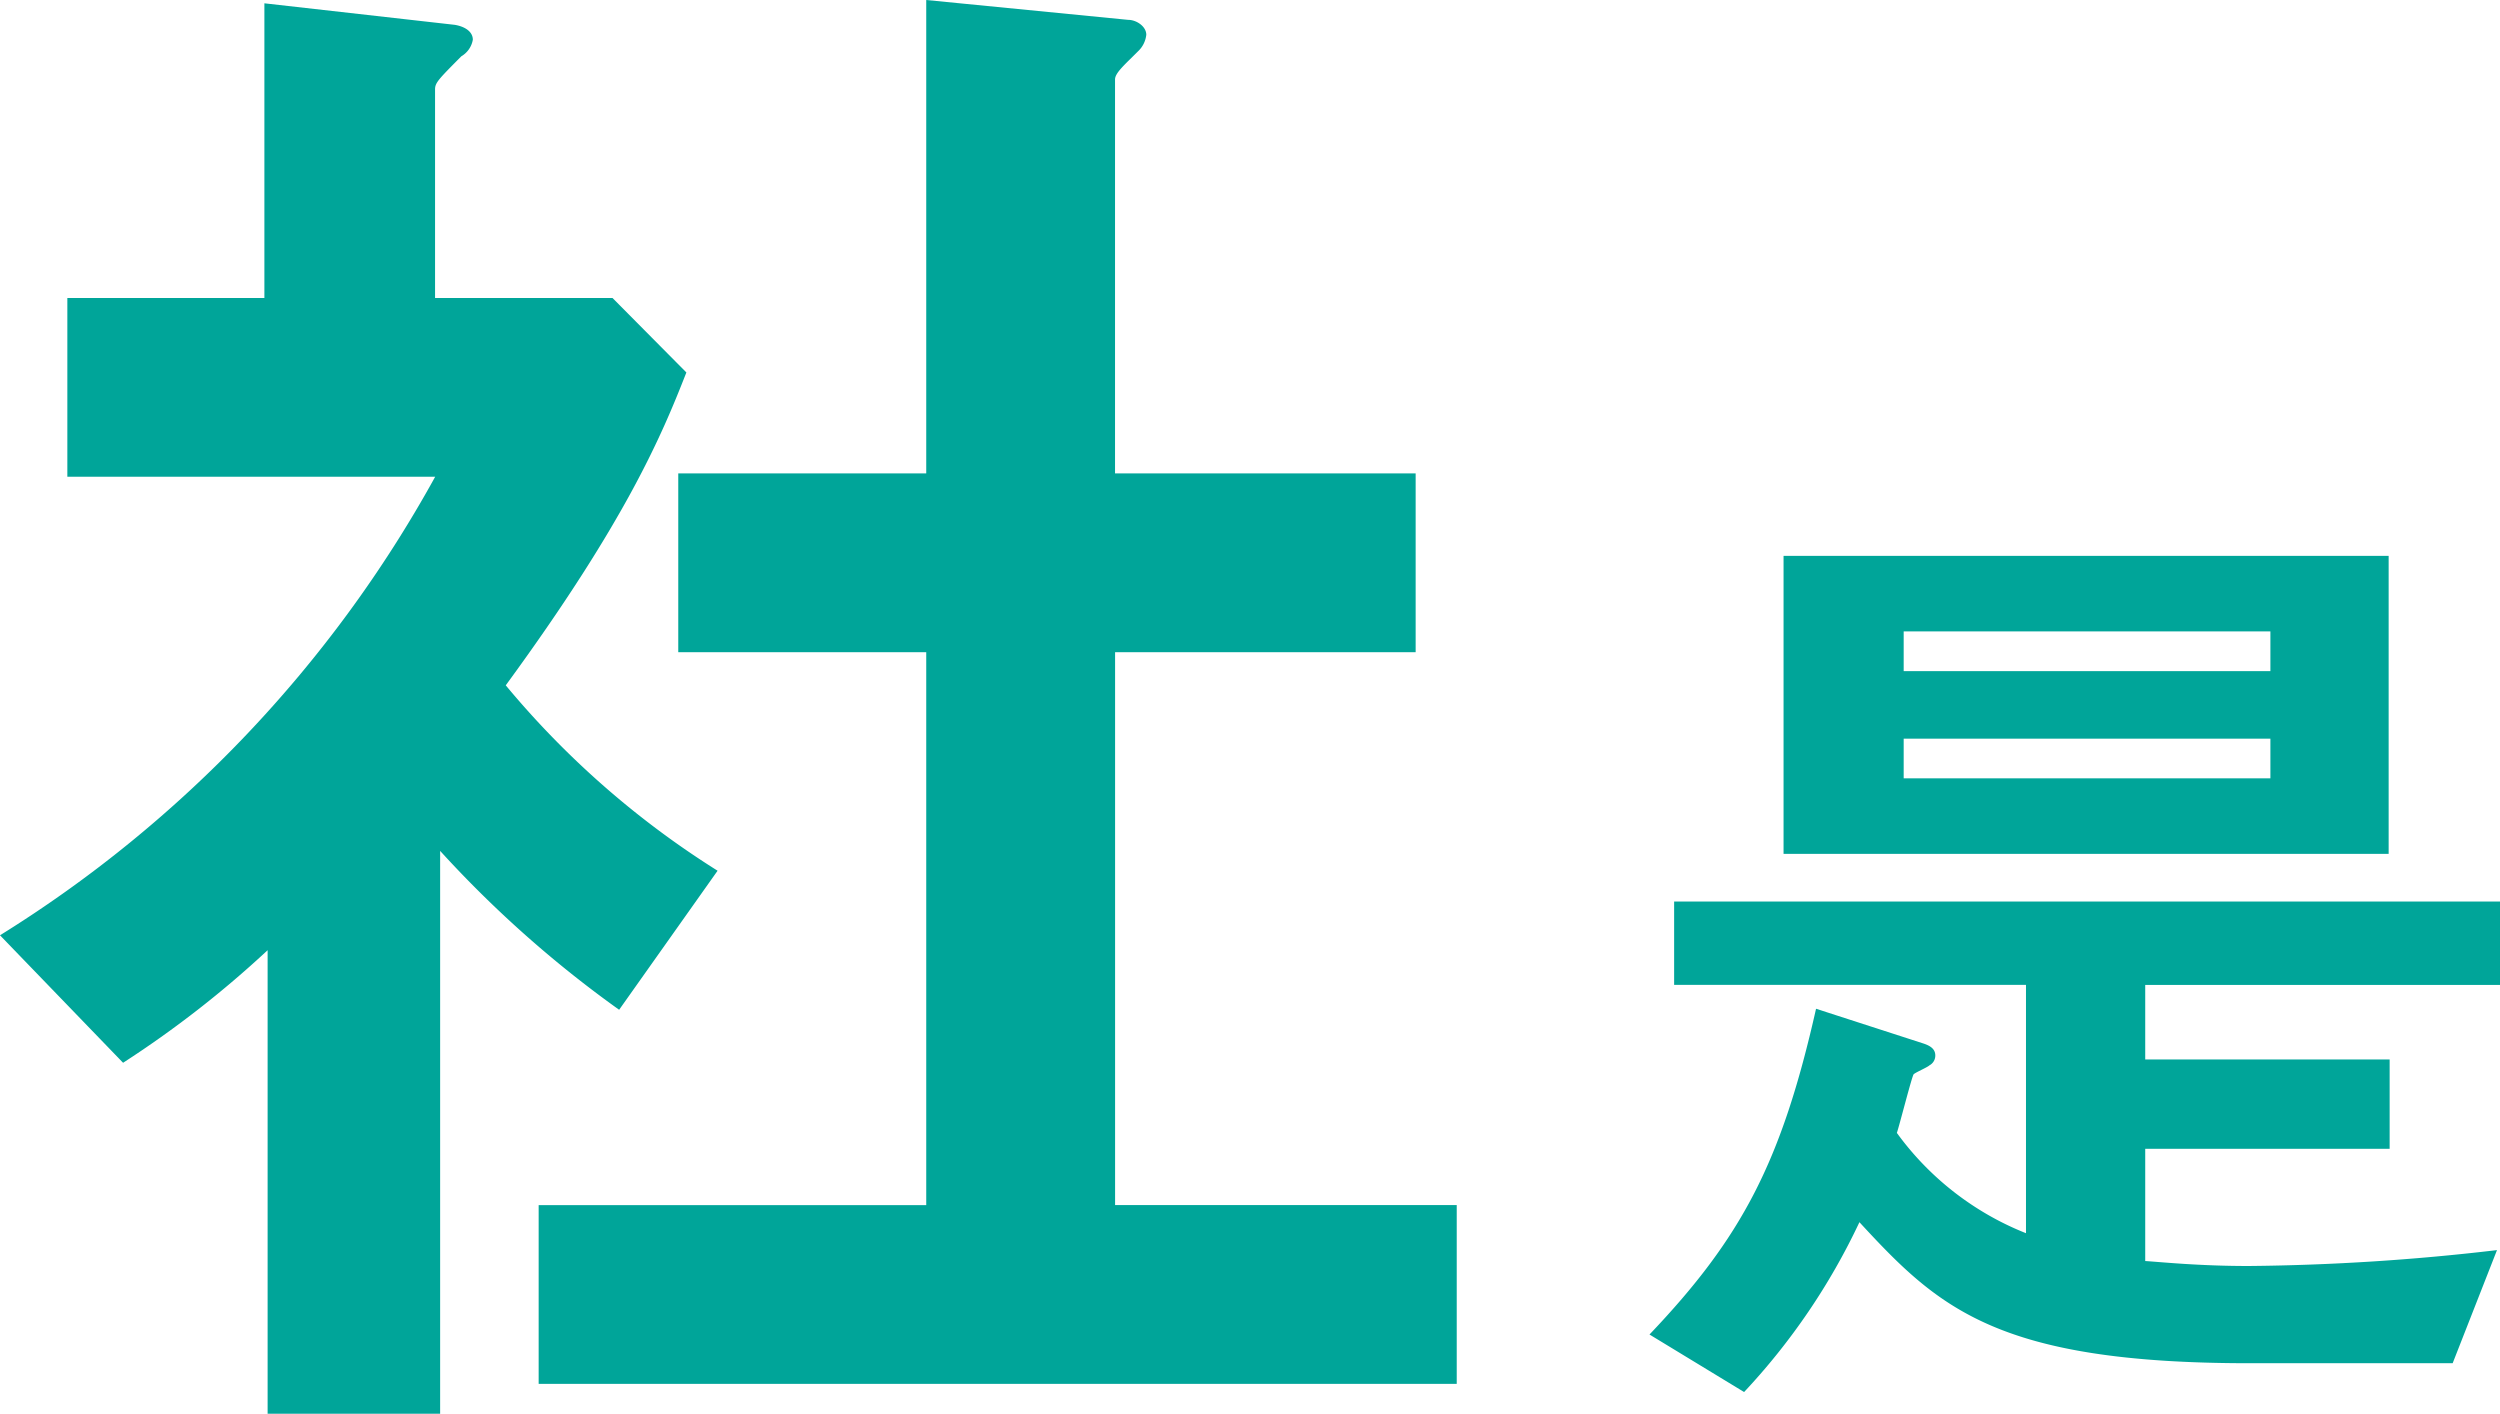
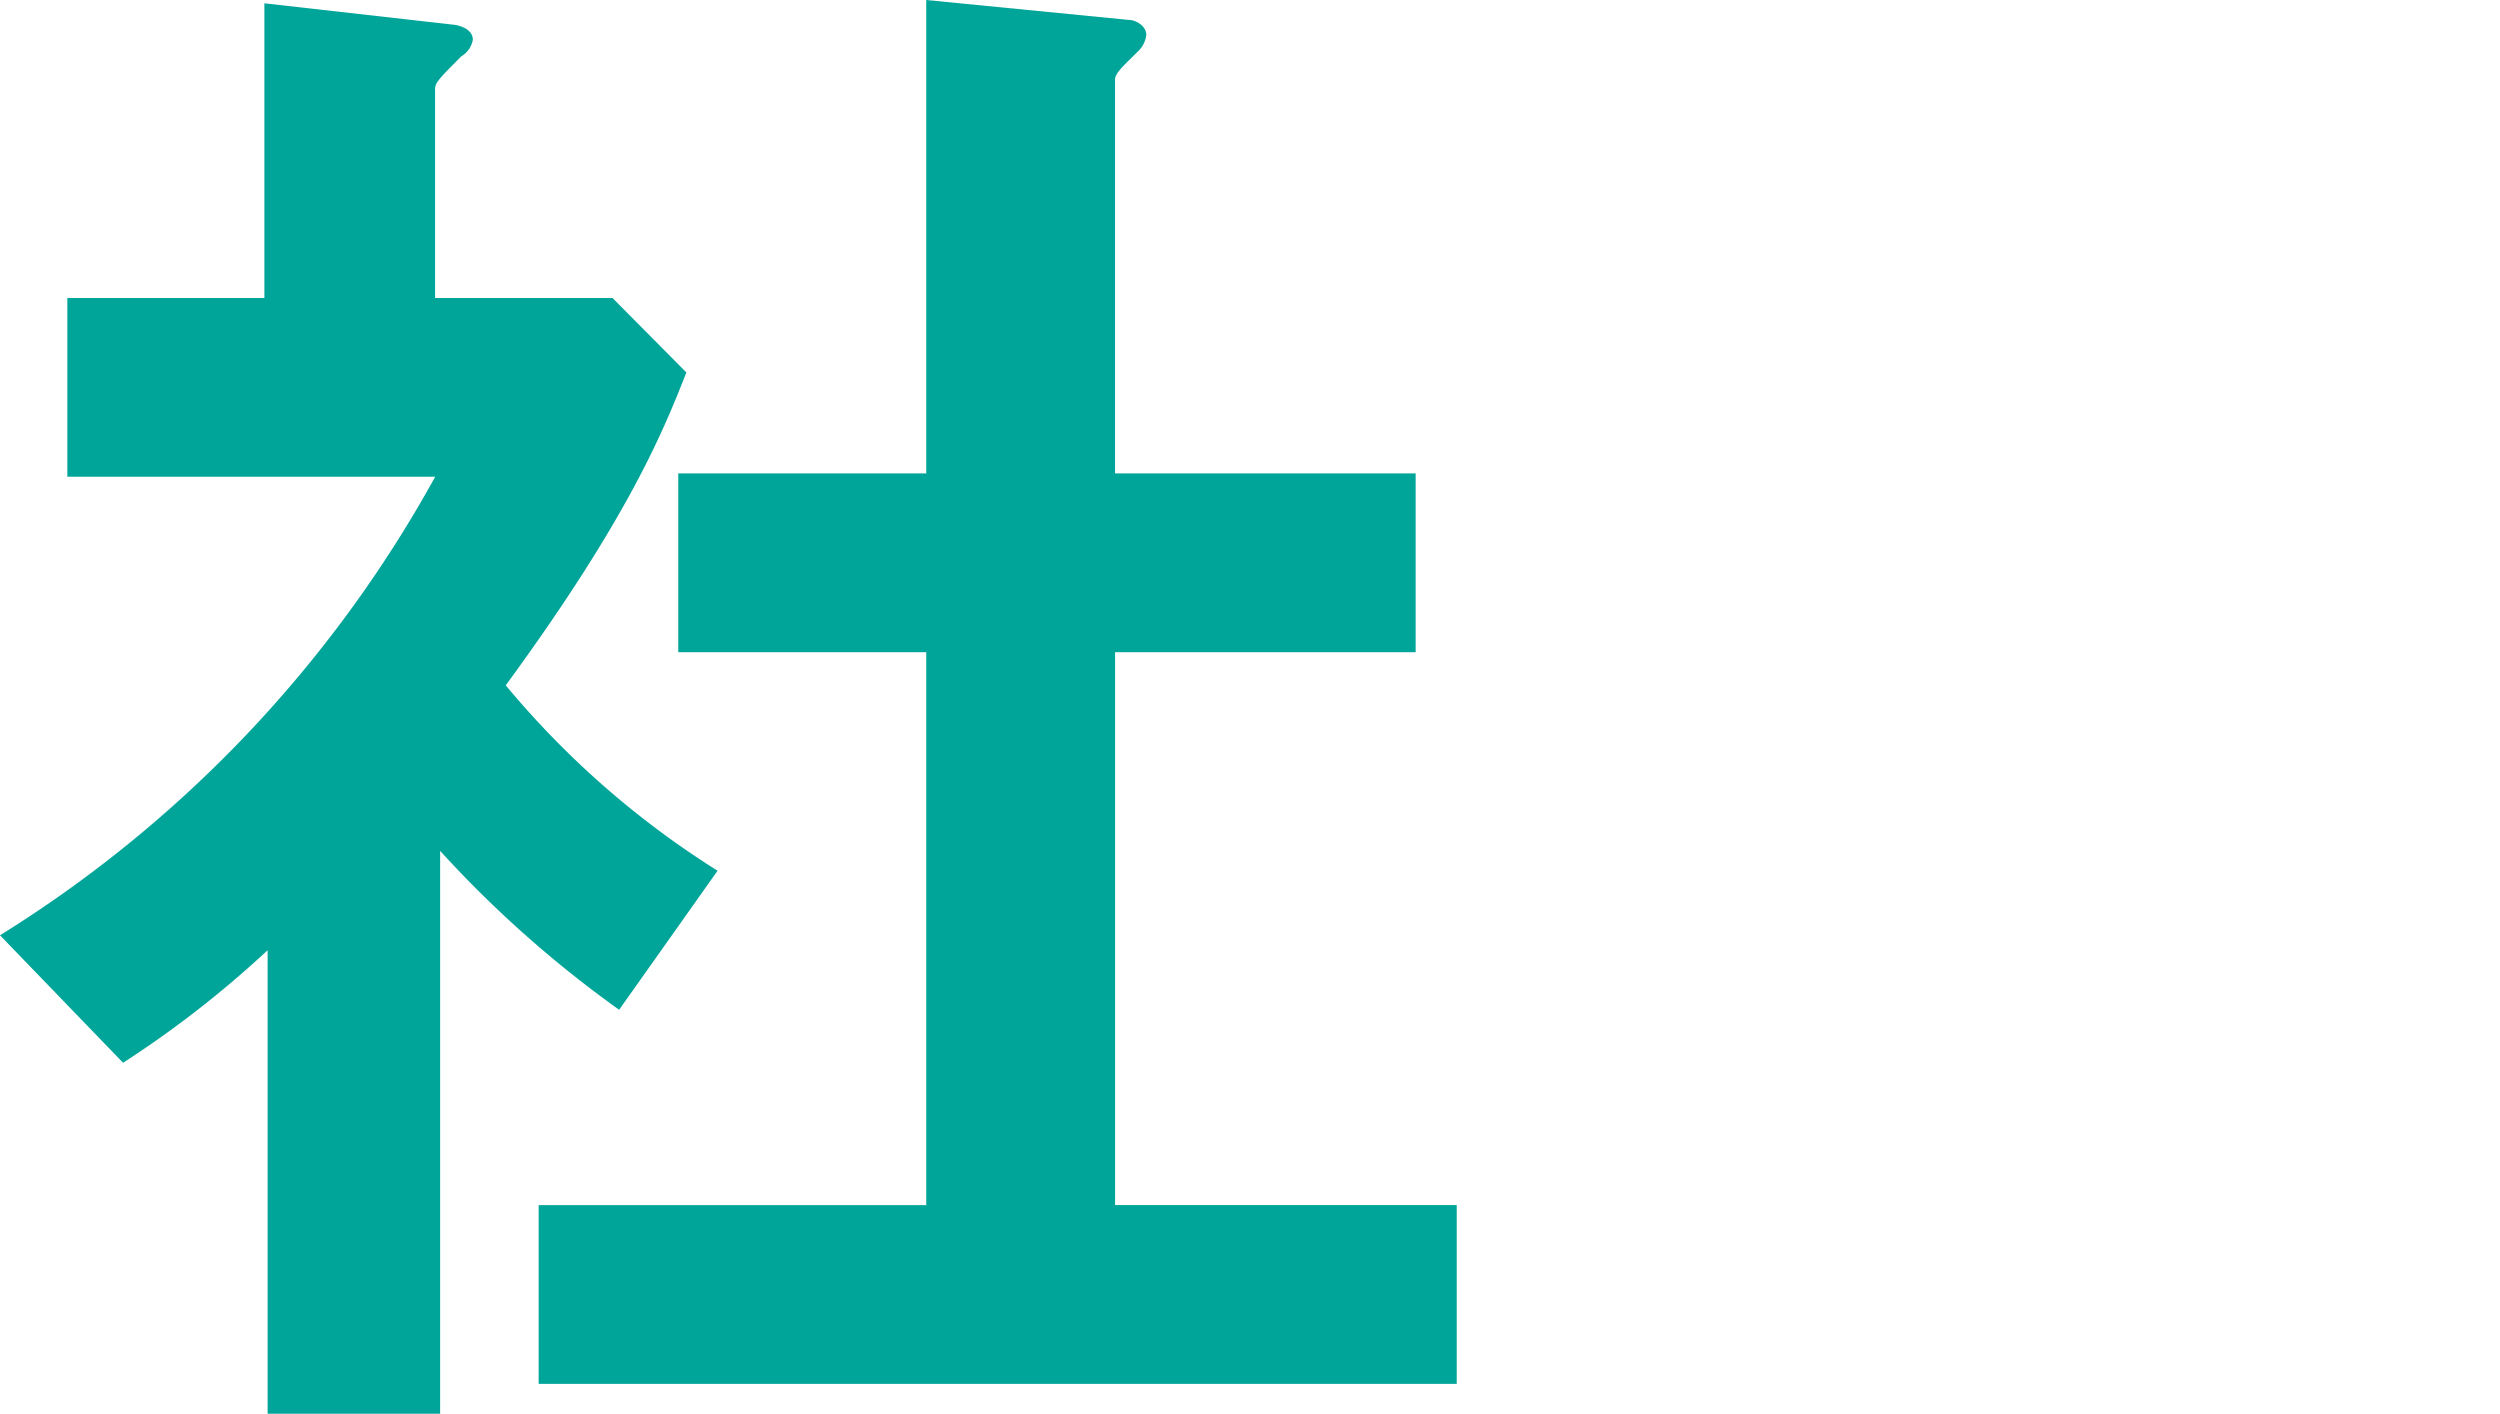
<svg xmlns="http://www.w3.org/2000/svg" viewBox="0 0 90.614 51.238">
  <defs>
    <style>.cls-1{fill:#00a599;}</style>
  </defs>
  <g id="レイヤー_2" data-name="レイヤー 2">
    <g id="レイヤー_1-2" data-name="レイヤー 1">
      <path class="cls-1" d="M22.441,36.6a40.982,40.982,0,0,1-6.488-5.759v20.4H9.7v-16.8a37.635,37.635,0,0,1-5.239,4.08L0,33.9A45.265,45.265,0,0,0,15.774,17.279H2.441V10.8H9.583V.12l6.9.78c.358.06.655.24.655.54a.868.868,0,0,1-.416.6c-.834.84-.953.96-.953,1.2V10.8H22.2l2.678,2.7c-.892,2.28-2.2,5.4-6.547,11.34a32.268,32.268,0,0,0,7.678,6.72Zm-2.917,13.56v-6.48H33.572V23.639H24.584v-6.48h8.988V0l7.322.72c.3,0,.654.24.654.54a.956.956,0,0,1-.3.6c-.476.48-.833.78-.833,1.02V17.159H51.311v6.48H40.417V43.678H52.8v6.48Z" />
-       <path class="cls-1" d="M77.755,35.7v2.7h8.859v3.24H77.755v4.067c.572.036,1.929.18,3.75.18a82.767,82.767,0,0,0,9-.576l-1.607,4.1H81.542c-9.181,0-11.289-2.016-14.146-5.112a23.835,23.835,0,0,1-4.18,6.156L59.787,48.37c3.358-3.527,4.787-6.263,6.037-11.807l3.894,1.26c.214.072.428.18.428.432a.4.4,0,0,1-.214.36c-.071.072-.5.252-.572.324-.071.108-.5,1.8-.607,2.124a10.631,10.631,0,0,0,4.68,3.635v-9H60.68V32.676H90.614V35.7ZM64.646,30.948v-10.8H86.578v10.8Zm17.646-8.063H69v1.44H82.292Zm0,3.888H69v1.439H82.292Z" />
    </g>
  </g>
</svg>